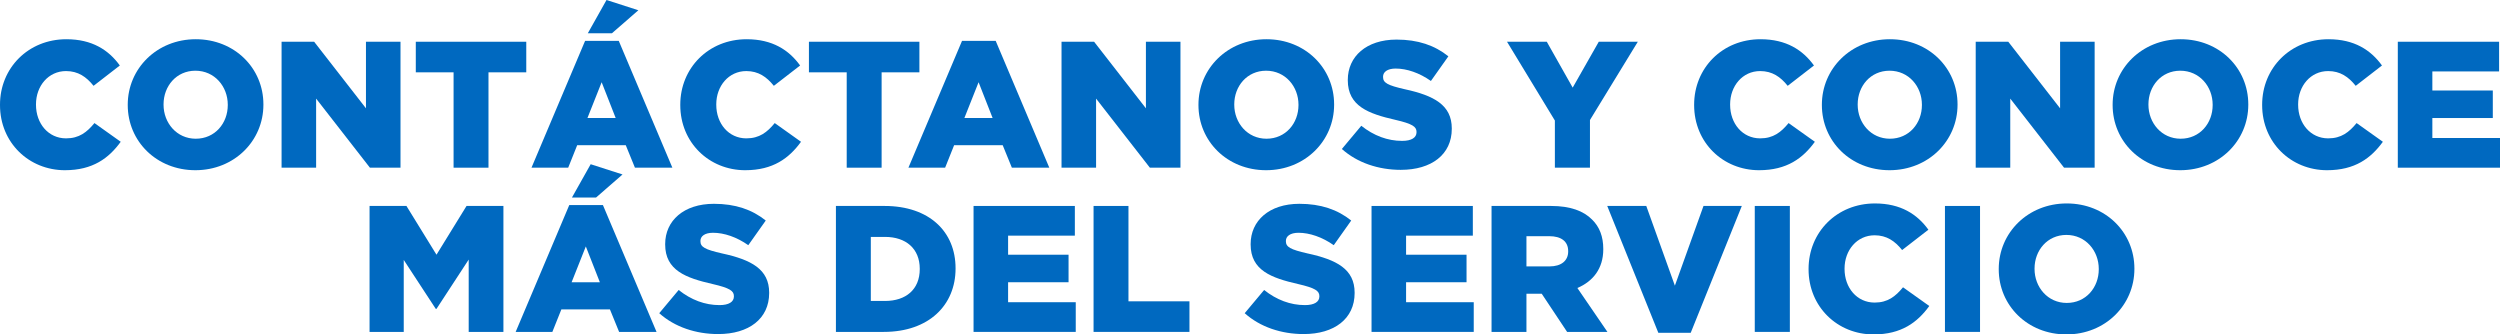
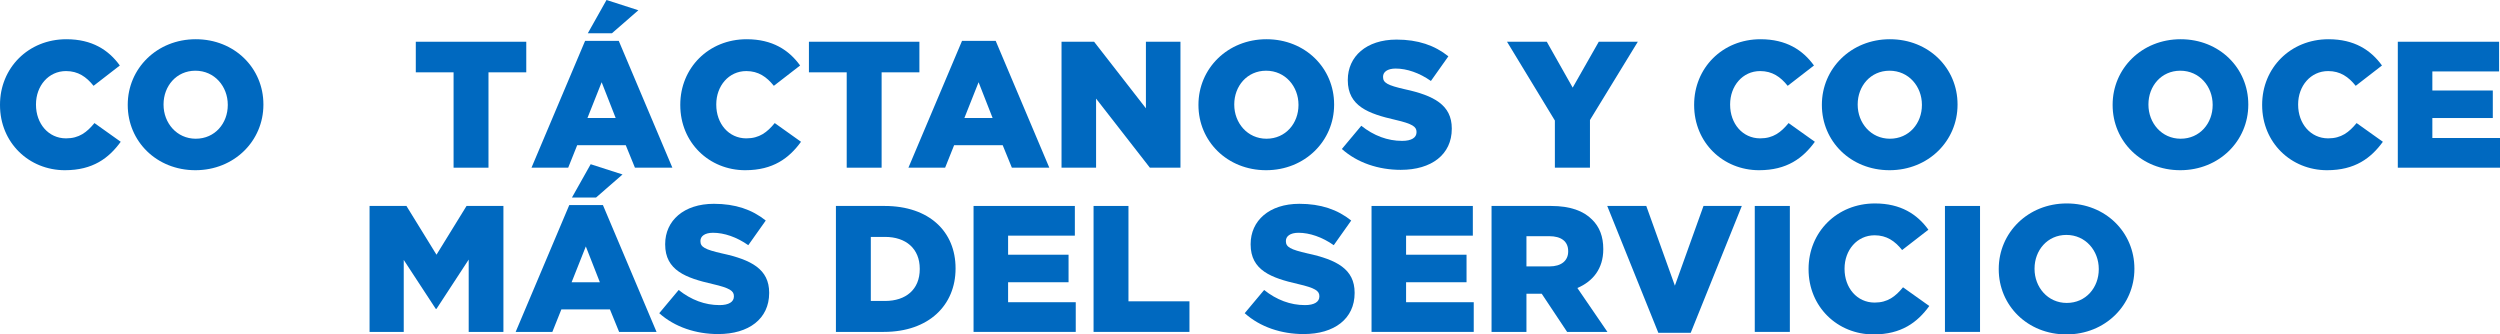
<svg xmlns="http://www.w3.org/2000/svg" xml:space="preserve" width="259.956mm" height="34.774mm" version="1.1" style="shape-rendering:geometricPrecision; text-rendering:geometricPrecision; image-rendering:optimizeQuality; fill-rule:evenodd; clip-rule:evenodd" viewBox="0 0 12084.53 1616.53">
  <defs>
    <style type="text/css">
   
    .fil0 {fill:#0069C0;fill-rule:nonzero}
   
  </style>
  </defs>
  <g id="Capa_x0020_1">
    <path class="fil0" d="M313.96 822.74c134.81,0 212.21,-58.27 269.61,-137.41l-126.98 -90.45c-36.52,44.35 -73.92,73.92 -137.41,73.92 -85.23,0 -145.24,-71.32 -145.24,-162.63l0 -1.74c0,-88.71 60.01,-160.9 145.24,-160.9 58.27,0 98.28,27.83 133.06,71.32l126.98 -98.28c-53.92,-74.79 -133.94,-126.97 -258.3,-126.97 -184.38,0 -320.92,139.15 -320.92,316.57l0 1.74c0,181.77 140.02,314.83 313.96,314.83z" />
-     <path id="_1" class="fil0" d="M944.5 822.74c187.85,0 328.75,-141.76 328.75,-316.57l0 -1.74c0,-174.81 -139.15,-314.83 -327.01,-314.83 -187.86,0 -328.75,141.76 -328.75,316.57l0 1.74c0,174.81 139.15,314.83 327.01,314.83zm1.74 -152.2c-92.19,0 -155.68,-76.53 -155.68,-164.37l0 -1.74c0,-87.84 61.75,-162.63 153.94,-162.63 93.06,0 156.54,76.53 156.54,164.37l0 1.74c0,87.84 -61.75,162.63 -154.81,162.63z" />
-     <polygon id="_2" class="fil0" points="1361.08,810.56 1528.07,810.56 1528.07,476.6 1788.11,810.56 1935.96,810.56 1935.96,201.77 1768.98,201.77 1768.98,523.56 1518.5,201.77 1361.08,201.77 " />
+     <path id="_1" class="fil0" d="M944.5 822.74c187.85,0 328.75,-141.76 328.75,-316.57l0 -1.74c0,-174.81 -139.15,-314.83 -327.01,-314.83 -187.86,0 -328.75,141.76 -328.75,316.57l0 1.74c0,174.81 139.15,314.83 327.01,314.83zm1.74 -152.2c-92.19,0 -155.68,-76.53 -155.68,-164.37l0 -1.74c0,-87.84 61.75,-162.63 153.94,-162.63 93.06,0 156.54,76.53 156.54,164.37l0 1.74c0,87.84 -61.75,162.63 -154.81,162.63" />
    <polygon id="_3" class="fil0" points="2192.52,810.56 2361.25,810.56 2361.25,349.62 2543.89,349.62 2543.89,201.77 2009.89,201.77 2009.89,349.62 2192.52,349.62 " />
    <path id="_4" class="fil0" d="M2569.11 810.56l177.42 0 43.48 -108.71 234.82 0 44.35 108.71 180.9 0 -259.17 -613.14 -162.63 0 -259.17 613.14zm270.47 -240.04l68.71 -173.07 67.84 173.07 -136.55 0zm1.74 -409.63l116.54 0 127.85 -111.32 -153.94 -49.57 -90.45 160.9z" />
    <path id="_5" class="fil0" d="M3602.31 822.74c134.81,0 212.21,-58.27 269.61,-137.41l-126.98 -90.45c-36.52,44.35 -73.92,73.92 -137.41,73.92 -85.23,0 -145.24,-71.32 -145.24,-162.63l0 -1.74c0,-88.71 60.01,-160.9 145.24,-160.9 58.27,0 98.28,27.83 133.06,71.32l126.98 -98.28c-53.92,-74.79 -133.94,-126.97 -258.3,-126.97 -184.38,0 -320.92,139.15 -320.92,316.57l0 1.74c0,181.77 140.02,314.83 313.96,314.83z" />
    <polygon id="_6" class="fil0" points="4092.83,810.56 4261.55,810.56 4261.55,349.62 4444.19,349.62 4444.19,201.77 3910.19,201.77 3910.19,349.62 4092.83,349.62 " />
    <path id="_7" class="fil0" d="M4391.14 810.56l177.42 0 43.48 -108.71 234.82 0 44.35 108.71 180.9 0 -259.17 -613.14 -162.63 0 -259.17 613.14zm270.47 -240.04l68.71 -173.07 67.84 173.07 -136.55 0z" />
    <polygon id="_8" class="fil0" points="5131.25,810.56 5298.24,810.56 5298.24,476.6 5558.28,810.56 5706.13,810.56 5706.13,201.77 5539.14,201.77 5539.14,523.56 5288.67,201.77 5131.25,201.77 " />
    <path id="_9" class="fil0" d="M6120.11 822.74c187.85,0 328.75,-141.76 328.75,-316.57l0 -1.74c0,-174.81 -139.15,-314.83 -327.01,-314.83 -187.86,0 -328.75,141.76 -328.75,316.57l0 1.74c0,174.81 139.15,314.83 327.01,314.83zm1.74 -152.2c-92.19,0 -155.68,-76.53 -155.68,-164.37l0 -1.74c0,-87.84 61.75,-162.63 153.94,-162.63 93.06,0 156.54,76.53 156.54,164.37l0 1.74c0,87.84 -61.75,162.63 -154.81,162.63z" />
    <path id="_10" class="fil0" d="M6771.52 821c147.85,0 246.12,-73.92 246.12,-198.29l0 -1.74c0,-113.93 -86.97,-159.15 -226.99,-189.59 -84.36,-19.13 -105.24,-31.31 -105.24,-59.14l0 -1.74c0,-21.74 20,-39.13 60.88,-39.13 53.92,0 114.8,20.87 170.46,60.01l84.36 -119.15c-66.1,-53.05 -146.98,-80.88 -250.48,-80.88 -146.11,0 -235.69,81.75 -235.69,194.81l0 1.74c0,125.24 100.02,161.76 229.6,191.34 82.62,19.13 102.62,33.05 102.62,58.27l0 1.74c0,26.09 -24.35,41.75 -69.57,41.75 -70.45,0 -137.42,-25.22 -197.42,-73.05l-93.93 112.19c74.79,66.97 177.42,100.89 285.26,100.89z" />
    <polygon id="_11" class="fil0" points="7515.98,810.56 7685.57,810.56 7685.57,580.09 7916.91,201.77 7728.19,201.77 7602.08,423.55 7476.85,201.77 7284.64,201.77 7515.98,582.7 " />
    <path id="_12" class="fil0" d="M8503.09 822.74c134.81,0 212.21,-58.27 269.61,-137.41l-126.98 -90.45c-36.52,44.35 -73.92,73.92 -137.41,73.92 -85.23,0 -145.24,-71.32 -145.24,-162.63l0 -1.74c0,-88.71 60.01,-160.9 145.24,-160.9 58.27,0 98.28,27.83 133.06,71.32l126.98 -98.28c-53.92,-74.79 -133.94,-126.97 -258.3,-126.97 -184.38,0 -320.92,139.15 -320.92,316.57l0 1.74c0,181.77 140.02,314.83 313.96,314.83z" />
    <path id="_13" class="fil0" d="M9133.63 822.74c187.85,0 328.75,-141.76 328.75,-316.57l0 -1.74c0,-174.81 -139.15,-314.83 -327.01,-314.83 -187.86,0 -328.75,141.76 -328.75,316.57l0 1.74c0,174.81 139.15,314.83 327.01,314.83zm1.74 -152.2c-92.19,0 -155.68,-76.53 -155.68,-164.37l0 -1.74c0,-87.84 61.75,-162.63 153.94,-162.63 93.06,0 156.54,76.53 156.54,164.37l0 1.74c0,87.84 -61.75,162.63 -154.81,162.63z" />
-     <polygon id="_14" class="fil0" points="9550.21,810.56 9717.2,810.56 9717.2,476.6 9977.24,810.56 10125.09,810.56 10125.09,201.77 9958.11,201.77 9958.11,523.56 9707.63,201.77 9550.21,201.77 " />
    <path id="_15" class="fil0" d="M10539.07 822.74c187.85,0 328.75,-141.76 328.75,-316.57l0 -1.74c0,-174.81 -139.15,-314.83 -327.01,-314.83 -187.86,0 -328.75,141.76 -328.75,316.57l0 1.74c0,174.81 139.15,314.83 327.01,314.83zm1.74 -152.2c-92.19,0 -155.68,-76.53 -155.68,-164.37l0 -1.74c0,-87.84 61.75,-162.63 153.94,-162.63 93.06,0 156.54,76.53 156.54,164.37l0 1.74c0,87.84 -61.75,162.63 -154.81,162.63z" />
    <path id="_16" class="fil0" d="M11248.75 822.74c134.81,0 212.21,-58.27 269.61,-137.41l-126.98 -90.45c-36.52,44.35 -73.92,73.92 -137.41,73.92 -85.23,0 -145.24,-71.32 -145.24,-162.63l0 -1.74c0,-88.71 60.01,-160.9 145.24,-160.9 58.27,0 98.28,27.83 133.06,71.32l126.98 -98.28c-53.92,-74.79 -133.94,-126.97 -258.3,-126.97 -184.38,0 -320.92,139.15 -320.92,316.57l0 1.74c0,181.77 140.02,314.83 313.96,314.83z" />
    <polygon id="_17" class="fil0" points="11590.54,810.56 12084.53,810.56 12084.53,667.06 11757.53,667.06 11757.53,570.52 12049.75,570.52 12049.75,437.46 11757.53,437.46 11757.53,345.27 12080.19,345.27 12080.19,201.77 11590.54,201.77 " />
    <polygon id="_18" class="fil0" points="1786.37,1604.35 1951.62,1604.35 1951.62,1256.47 2106.43,1493.03 2109.9,1493.03 2265.58,1254.73 2265.58,1604.35 2433.43,1604.35 2433.43,995.56 2255.15,995.56 2109.9,1231.25 1964.66,995.56 1786.37,995.56 " />
    <path id="_19" class="fil0" d="M2492.58 1604.35l177.42 0 43.48 -108.71 234.82 0 44.35 108.71 180.9 0 -259.17 -613.14 -162.63 0 -259.17 613.14zm270.47 -240.04l68.71 -173.07 67.84 173.07 -136.55 0zm1.74 -409.63l116.54 0 127.85 -111.32 -153.94 -49.57 -90.45 160.9z" />
    <path id="_20" class="fil0" d="M3471.86 1614.79c147.85,0 246.12,-73.92 246.12,-198.29l0 -1.74c0,-113.93 -86.97,-159.15 -226.99,-189.59 -84.36,-19.13 -105.24,-31.31 -105.24,-59.14l0 -1.74c0,-21.74 20,-39.13 60.88,-39.13 53.92,0 114.8,20.87 170.46,60.01l84.36 -119.15c-66.1,-53.05 -146.98,-80.88 -250.48,-80.88 -146.11,0 -235.69,81.75 -235.69,194.81l0 1.74c0,125.24 100.02,161.76 229.6,191.34 82.62,19.13 102.62,33.05 102.62,58.27l0 1.74c0,26.09 -24.35,41.75 -69.57,41.75 -70.45,0 -137.42,-25.22 -197.42,-73.05l-93.93 112.19c74.79,66.97 177.42,100.89 285.26,100.89z" />
    <path id="_21" class="fil0" d="M4040.65 1604.35l231.34 0c219.17,0 347.01,-130.46 347.01,-306.13l0 -1.74c0,-175.68 -126.11,-300.92 -343.53,-300.92l-234.82 0 0 608.79zm168.72 -149.59l0 -309.61 68.71 0c100.89,0 167.85,56.53 167.85,153.94l0 1.74c0,98.28 -66.96,153.94 -167.85,153.94l-68.71 0z" />
    <polygon id="_22" class="fil0" points="4705.97,1604.35 5199.96,1604.35 5199.96,1460.85 4872.96,1460.85 4872.96,1364.31 5165.18,1364.31 5165.18,1231.25 4872.96,1231.25 4872.96,1139.06 5195.62,1139.06 5195.62,995.56 4705.97,995.56 " />
    <polygon id="_23" class="fil0" points="5286.06,1604.35 5749.61,1604.35 5749.61,1456.5 5454.78,1456.5 5454.78,995.56 5286.06,995.56 " />
    <path id="_24" class="fil0" d="M6301.88 1614.79c147.85,0 246.12,-73.92 246.12,-198.29l0 -1.74c0,-113.93 -86.97,-159.15 -226.99,-189.59 -84.36,-19.13 -105.24,-31.31 -105.24,-59.14l0 -1.74c0,-21.74 20,-39.13 60.88,-39.13 53.92,0 114.8,20.87 170.46,60.01l84.36 -119.15c-66.1,-53.05 -146.98,-80.88 -250.48,-80.88 -146.11,0 -235.69,81.75 -235.69,194.81l0 1.74c0,125.24 100.02,161.76 229.6,191.34 82.62,19.13 102.62,33.05 102.62,58.27l0 1.74c0,26.09 -24.35,41.75 -69.57,41.75 -70.45,0 -137.42,-25.22 -197.42,-73.05l-93.93 112.19c74.79,66.97 177.42,100.89 285.26,100.89z" />
    <polygon id="_25" class="fil0" points="6629.75,1604.35 7123.75,1604.35 7123.75,1460.85 6796.74,1460.85 6796.74,1364.31 7088.96,1364.31 7088.96,1231.25 6796.74,1231.25 6796.74,1139.06 7119.4,1139.06 7119.4,995.56 6629.75,995.56 " />
    <path id="_26" class="fil0" d="M7209.84 1604.35l168.72 0 0 -184.38 72.18 0 1.74 0 122.63 184.38 194.82 0 -145.24 -212.21c75.67,-32.18 125.24,-93.93 125.24,-186.98l0 -1.74c0,-60.01 -18.26,-106.97 -53.92,-141.76 -40.88,-41.75 -105.23,-66.09 -198.29,-66.09l-287.87 0 0 608.79zm168.72 -316.57l0 -146.11 110.45 0c56.53,0 91.32,24.35 91.32,72.18l0 1.74c0,44.35 -33.05,72.18 -90.45,72.18l-111.32 0z" />
    <polygon id="_27" class="fil0" points="8016.06,1608.7 8172.61,1608.7 8419.6,995.56 8234.36,995.56 8096.07,1380.84 7957.79,995.56 7769.07,995.56 " />
    <polygon id="_28" class="fil0" points="8482.22,1604.35 8651.81,1604.35 8651.81,995.56 8482.22,995.56 " />
    <path id="_29" class="fil0" d="M9056.22 1616.53c134.81,0 212.21,-58.27 269.61,-137.41l-126.98 -90.45c-36.52,44.35 -73.92,73.92 -137.41,73.92 -85.23,0 -145.24,-71.32 -145.24,-162.63l0 -1.74c0,-88.71 60.01,-160.9 145.24,-160.9 58.27,0 98.28,27.83 133.06,71.32l126.98 -98.28c-53.92,-74.79 -133.94,-126.97 -258.3,-126.97 -184.38,0 -320.92,139.15 -320.92,316.57l0 1.74c0,181.77 140.02,314.83 313.96,314.83z" />
    <polygon id="_30" class="fil0" points="9401.5,1604.35 9571.09,1604.35 9571.09,995.56 9401.5,995.56 " />
    <path id="_31" class="fil0" d="M9988.55 1616.53c187.85,0 328.75,-141.76 328.75,-316.57l0 -1.74c0,-174.81 -139.15,-314.83 -327.01,-314.83 -187.86,0 -328.75,141.76 -328.75,316.57l0 1.74c0,174.81 139.15,314.83 327.01,314.83zm1.74 -152.2c-92.19,0 -155.68,-76.53 -155.68,-164.37l0 -1.74c0,-87.84 61.75,-162.63 153.94,-162.63 93.06,0 156.54,76.53 156.54,164.37l0 1.74c0,87.84 -61.75,162.63 -154.81,162.63z" />
  </g>
</svg>